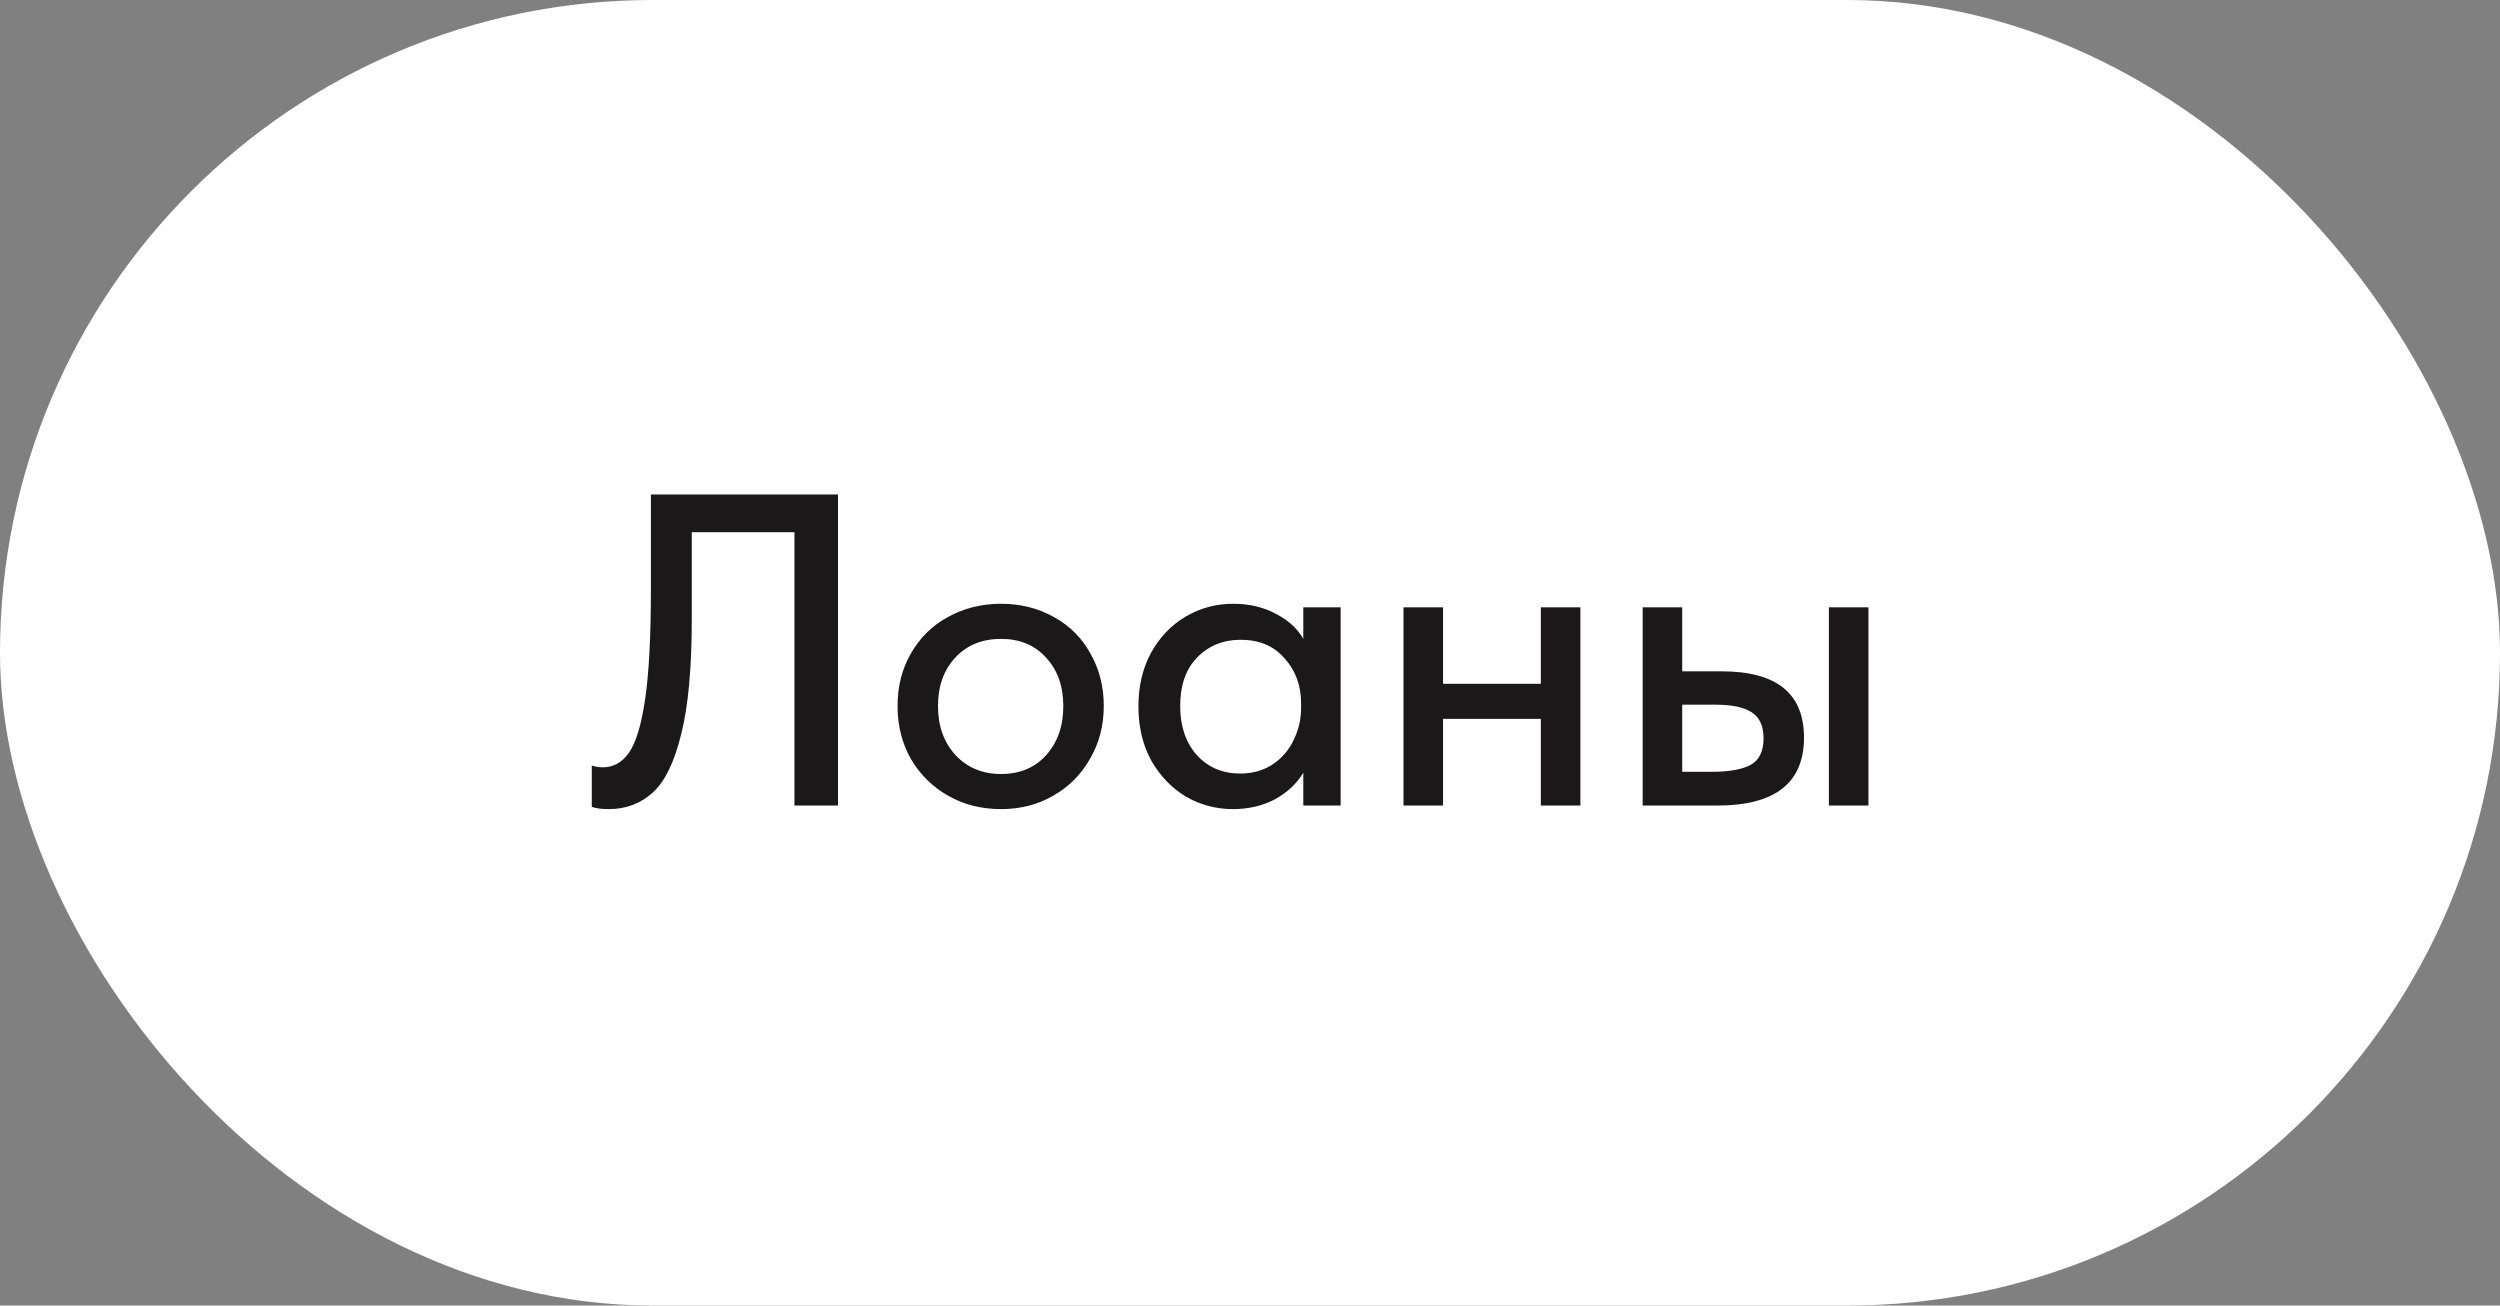
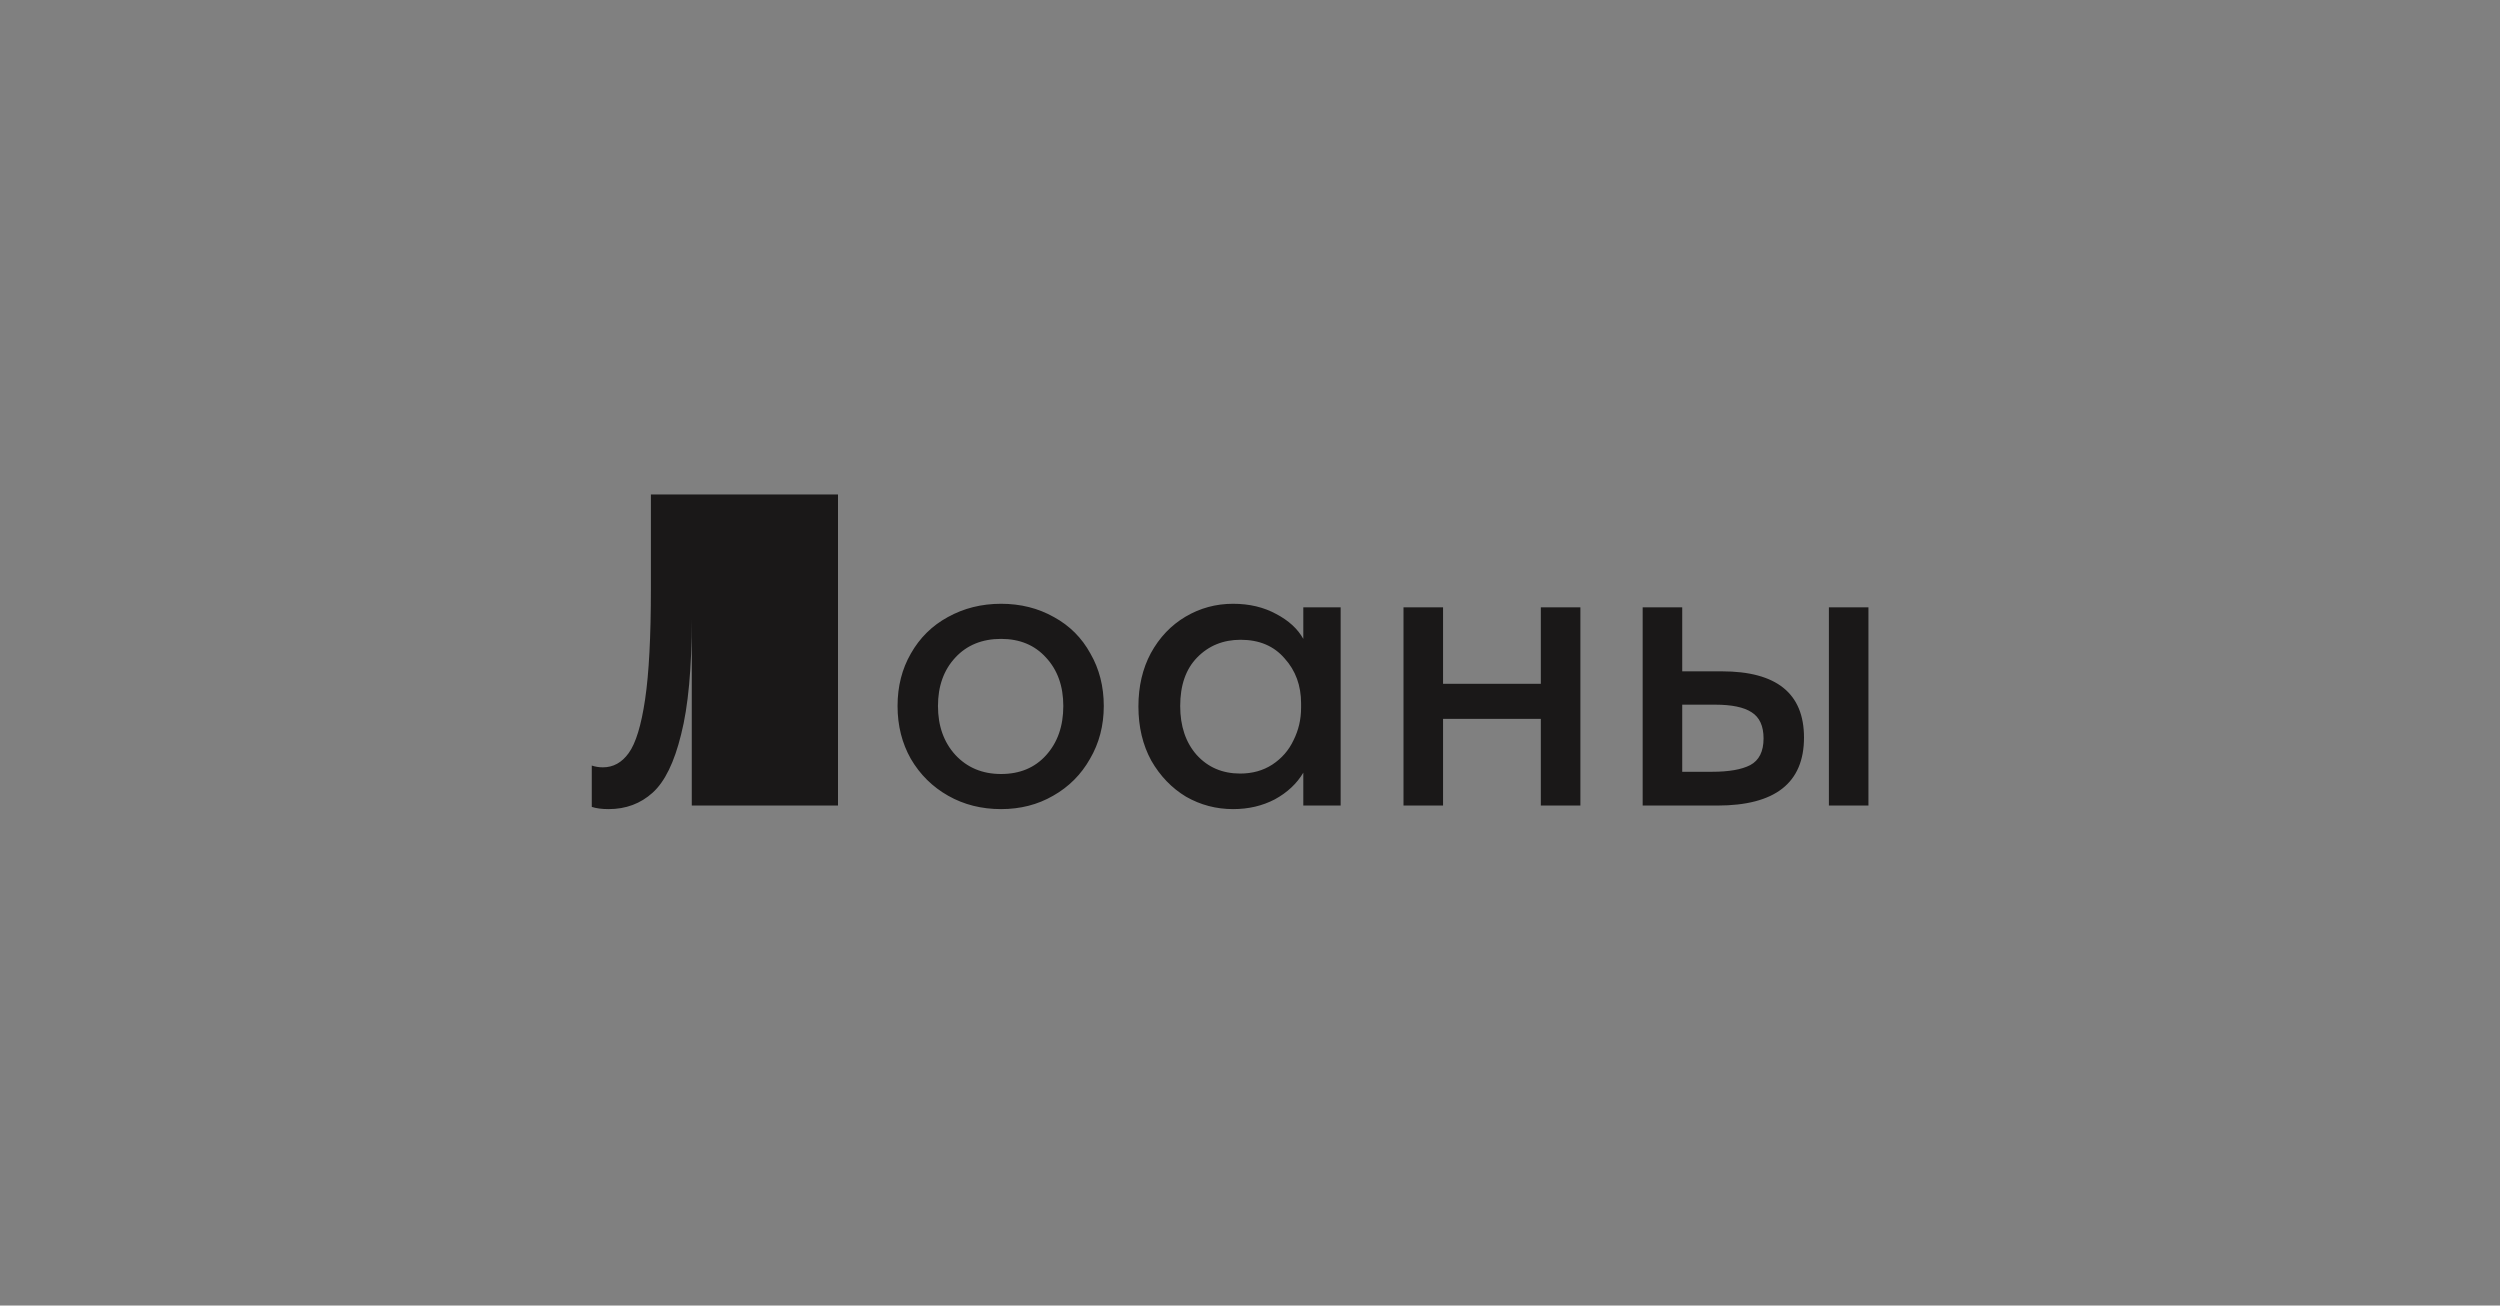
<svg xmlns="http://www.w3.org/2000/svg" width="90" height="47" viewBox="0 0 90 47" fill="none">
  <rect x="0" y="0" width="90" height="47" fill="#808080" stroke="none" />
-   <rect width="90" height="47" rx="23.5" fill="white" />
-   <path d="M21.304 29.048V27.56C21.432 27.603 21.565 27.624 21.704 27.624C22.077 27.624 22.387 27.453 22.632 27.112C22.888 26.76 23.085 26.115 23.224 25.176C23.363 24.237 23.432 22.915 23.432 21.208V17.8H30.168V29H28.6V19.16H24.904V22.296C24.904 24.056 24.776 25.437 24.52 26.44C24.275 27.443 23.933 28.141 23.496 28.536C23.059 28.931 22.531 29.128 21.912 29.128C21.667 29.128 21.464 29.101 21.304 29.048ZM32.312 25.416C32.312 24.712 32.471 24.083 32.791 23.528C33.111 22.963 33.554 22.525 34.12 22.216C34.696 21.896 35.336 21.736 36.039 21.736C36.743 21.736 37.378 21.896 37.944 22.216C38.509 22.525 38.946 22.963 39.255 23.528C39.575 24.083 39.736 24.712 39.736 25.416C39.736 26.12 39.57 26.755 39.239 27.32C38.919 27.885 38.477 28.328 37.911 28.648C37.357 28.968 36.733 29.128 36.039 29.128C35.336 29.128 34.701 28.968 34.136 28.648C33.57 28.328 33.122 27.885 32.791 27.32C32.471 26.755 32.312 26.12 32.312 25.416ZM38.279 25.416C38.279 24.701 38.072 24.12 37.656 23.672C37.25 23.224 36.712 23 36.039 23C35.357 23 34.807 23.224 34.392 23.672C33.975 24.12 33.767 24.701 33.767 25.416C33.767 26.131 33.975 26.717 34.392 27.176C34.818 27.635 35.367 27.864 36.039 27.864C36.712 27.864 37.25 27.64 37.656 27.192C38.072 26.733 38.279 26.141 38.279 25.416ZM46.919 21.864H48.263V29H46.919V27.816C46.685 28.211 46.343 28.531 45.895 28.776C45.447 29.011 44.946 29.128 44.391 29.128C43.783 29.128 43.218 28.979 42.695 28.68C42.183 28.371 41.767 27.939 41.447 27.384C41.138 26.819 40.983 26.168 40.983 25.432C40.983 24.707 41.133 24.067 41.431 23.512C41.741 22.947 42.157 22.509 42.679 22.2C43.202 21.891 43.773 21.736 44.391 21.736C44.978 21.736 45.495 21.859 45.943 22.104C46.391 22.339 46.717 22.637 46.919 23V21.864ZM46.839 25.48V25.32C46.839 24.68 46.642 24.141 46.247 23.704C45.863 23.256 45.335 23.032 44.663 23.032C44.034 23.032 43.511 23.245 43.095 23.672C42.69 24.088 42.487 24.669 42.487 25.416C42.487 26.141 42.685 26.728 43.079 27.176C43.485 27.624 44.007 27.848 44.647 27.848C45.085 27.848 45.469 27.741 45.799 27.528C46.141 27.304 46.397 27.011 46.567 26.648C46.749 26.285 46.839 25.896 46.839 25.48ZM55.47 21.864H56.894V29H55.47V25.88H51.95V29H50.526V21.864H51.95V24.616H55.47V21.864ZM61.984 24.168C63.957 24.168 64.944 24.963 64.944 26.552C64.944 28.184 63.904 29 61.824 29H59.136V21.864H60.56V24.168H61.984ZM67.264 29H65.84V21.864H67.264V29ZM61.632 27.784C62.24 27.784 62.698 27.704 63.008 27.544C63.328 27.373 63.488 27.053 63.488 26.584C63.488 26.136 63.344 25.821 63.056 25.64C62.778 25.459 62.341 25.368 61.744 25.368H60.56V27.784H61.632Z" fill="#1A1818" />
+   <path d="M21.304 29.048V27.56C21.432 27.603 21.565 27.624 21.704 27.624C22.077 27.624 22.387 27.453 22.632 27.112C22.888 26.76 23.085 26.115 23.224 25.176C23.363 24.237 23.432 22.915 23.432 21.208V17.8H30.168V29H28.6H24.904V22.296C24.904 24.056 24.776 25.437 24.52 26.44C24.275 27.443 23.933 28.141 23.496 28.536C23.059 28.931 22.531 29.128 21.912 29.128C21.667 29.128 21.464 29.101 21.304 29.048ZM32.312 25.416C32.312 24.712 32.471 24.083 32.791 23.528C33.111 22.963 33.554 22.525 34.12 22.216C34.696 21.896 35.336 21.736 36.039 21.736C36.743 21.736 37.378 21.896 37.944 22.216C38.509 22.525 38.946 22.963 39.255 23.528C39.575 24.083 39.736 24.712 39.736 25.416C39.736 26.12 39.57 26.755 39.239 27.32C38.919 27.885 38.477 28.328 37.911 28.648C37.357 28.968 36.733 29.128 36.039 29.128C35.336 29.128 34.701 28.968 34.136 28.648C33.57 28.328 33.122 27.885 32.791 27.32C32.471 26.755 32.312 26.12 32.312 25.416ZM38.279 25.416C38.279 24.701 38.072 24.12 37.656 23.672C37.25 23.224 36.712 23 36.039 23C35.357 23 34.807 23.224 34.392 23.672C33.975 24.12 33.767 24.701 33.767 25.416C33.767 26.131 33.975 26.717 34.392 27.176C34.818 27.635 35.367 27.864 36.039 27.864C36.712 27.864 37.25 27.64 37.656 27.192C38.072 26.733 38.279 26.141 38.279 25.416ZM46.919 21.864H48.263V29H46.919V27.816C46.685 28.211 46.343 28.531 45.895 28.776C45.447 29.011 44.946 29.128 44.391 29.128C43.783 29.128 43.218 28.979 42.695 28.68C42.183 28.371 41.767 27.939 41.447 27.384C41.138 26.819 40.983 26.168 40.983 25.432C40.983 24.707 41.133 24.067 41.431 23.512C41.741 22.947 42.157 22.509 42.679 22.2C43.202 21.891 43.773 21.736 44.391 21.736C44.978 21.736 45.495 21.859 45.943 22.104C46.391 22.339 46.717 22.637 46.919 23V21.864ZM46.839 25.48V25.32C46.839 24.68 46.642 24.141 46.247 23.704C45.863 23.256 45.335 23.032 44.663 23.032C44.034 23.032 43.511 23.245 43.095 23.672C42.69 24.088 42.487 24.669 42.487 25.416C42.487 26.141 42.685 26.728 43.079 27.176C43.485 27.624 44.007 27.848 44.647 27.848C45.085 27.848 45.469 27.741 45.799 27.528C46.141 27.304 46.397 27.011 46.567 26.648C46.749 26.285 46.839 25.896 46.839 25.48ZM55.47 21.864H56.894V29H55.47V25.88H51.95V29H50.526V21.864H51.95V24.616H55.47V21.864ZM61.984 24.168C63.957 24.168 64.944 24.963 64.944 26.552C64.944 28.184 63.904 29 61.824 29H59.136V21.864H60.56V24.168H61.984ZM67.264 29H65.84V21.864H67.264V29ZM61.632 27.784C62.24 27.784 62.698 27.704 63.008 27.544C63.328 27.373 63.488 27.053 63.488 26.584C63.488 26.136 63.344 25.821 63.056 25.64C62.778 25.459 62.341 25.368 61.744 25.368H60.56V27.784H61.632Z" fill="#1A1818" />
</svg>